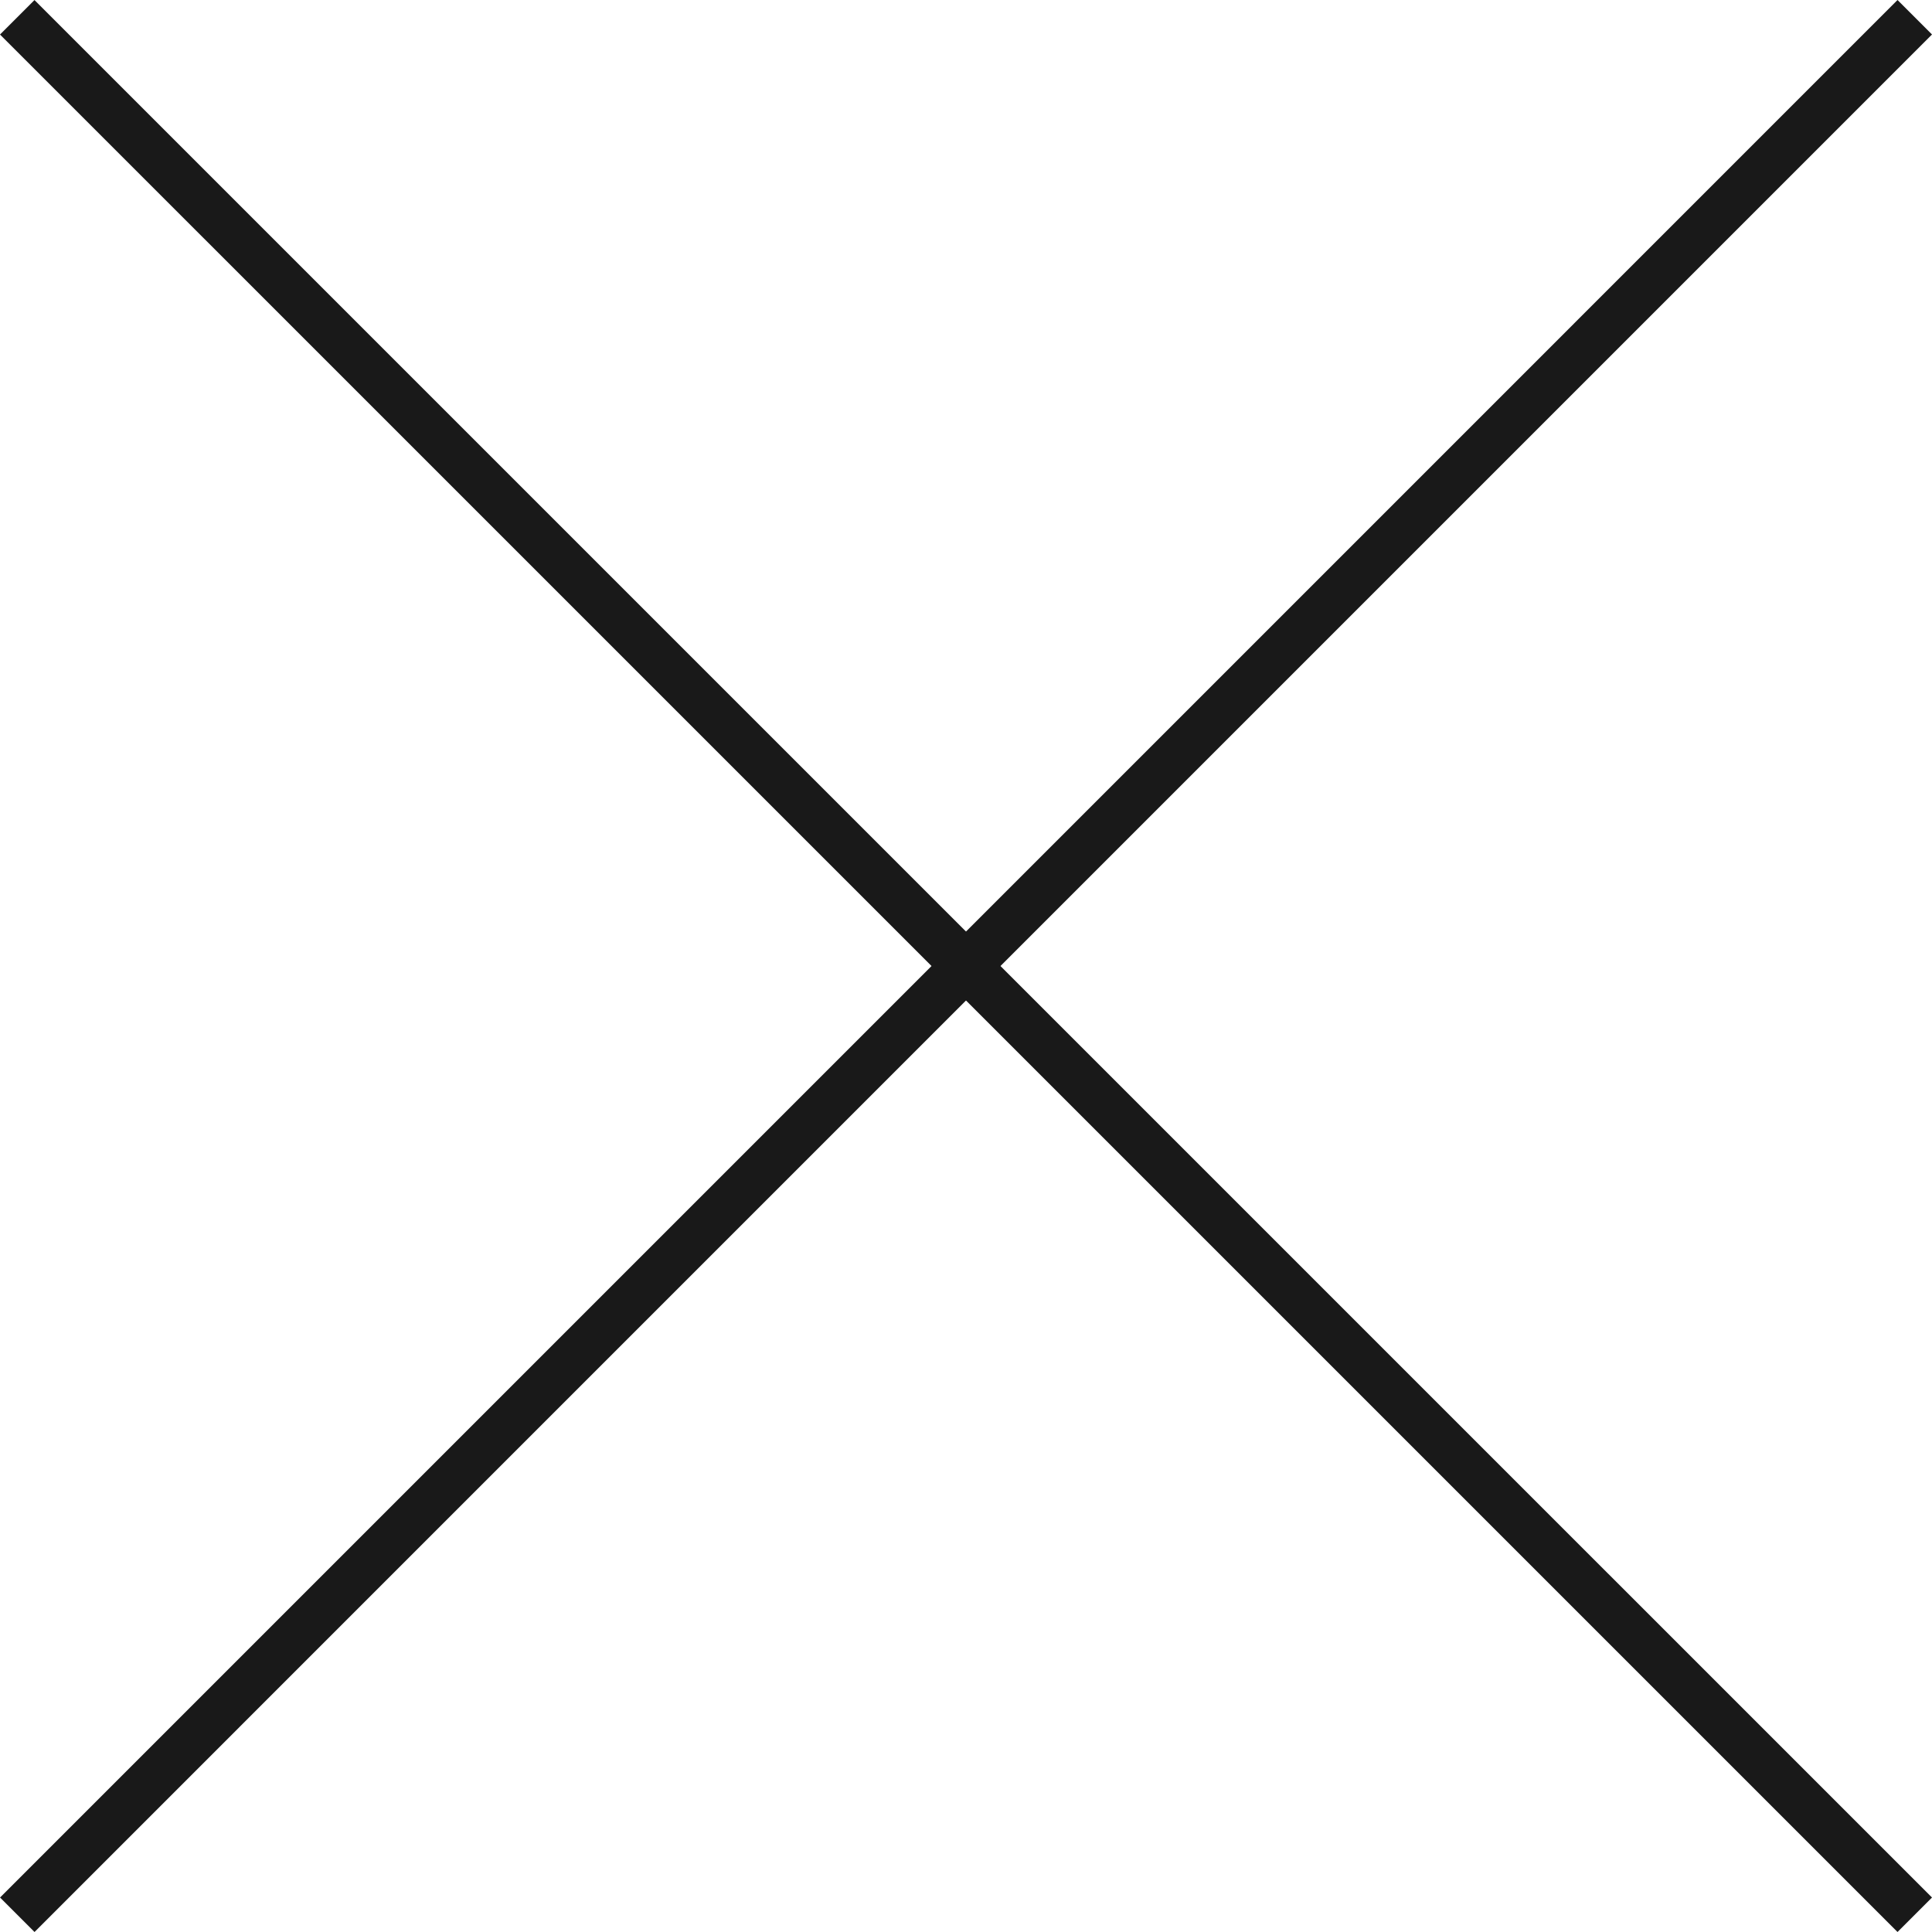
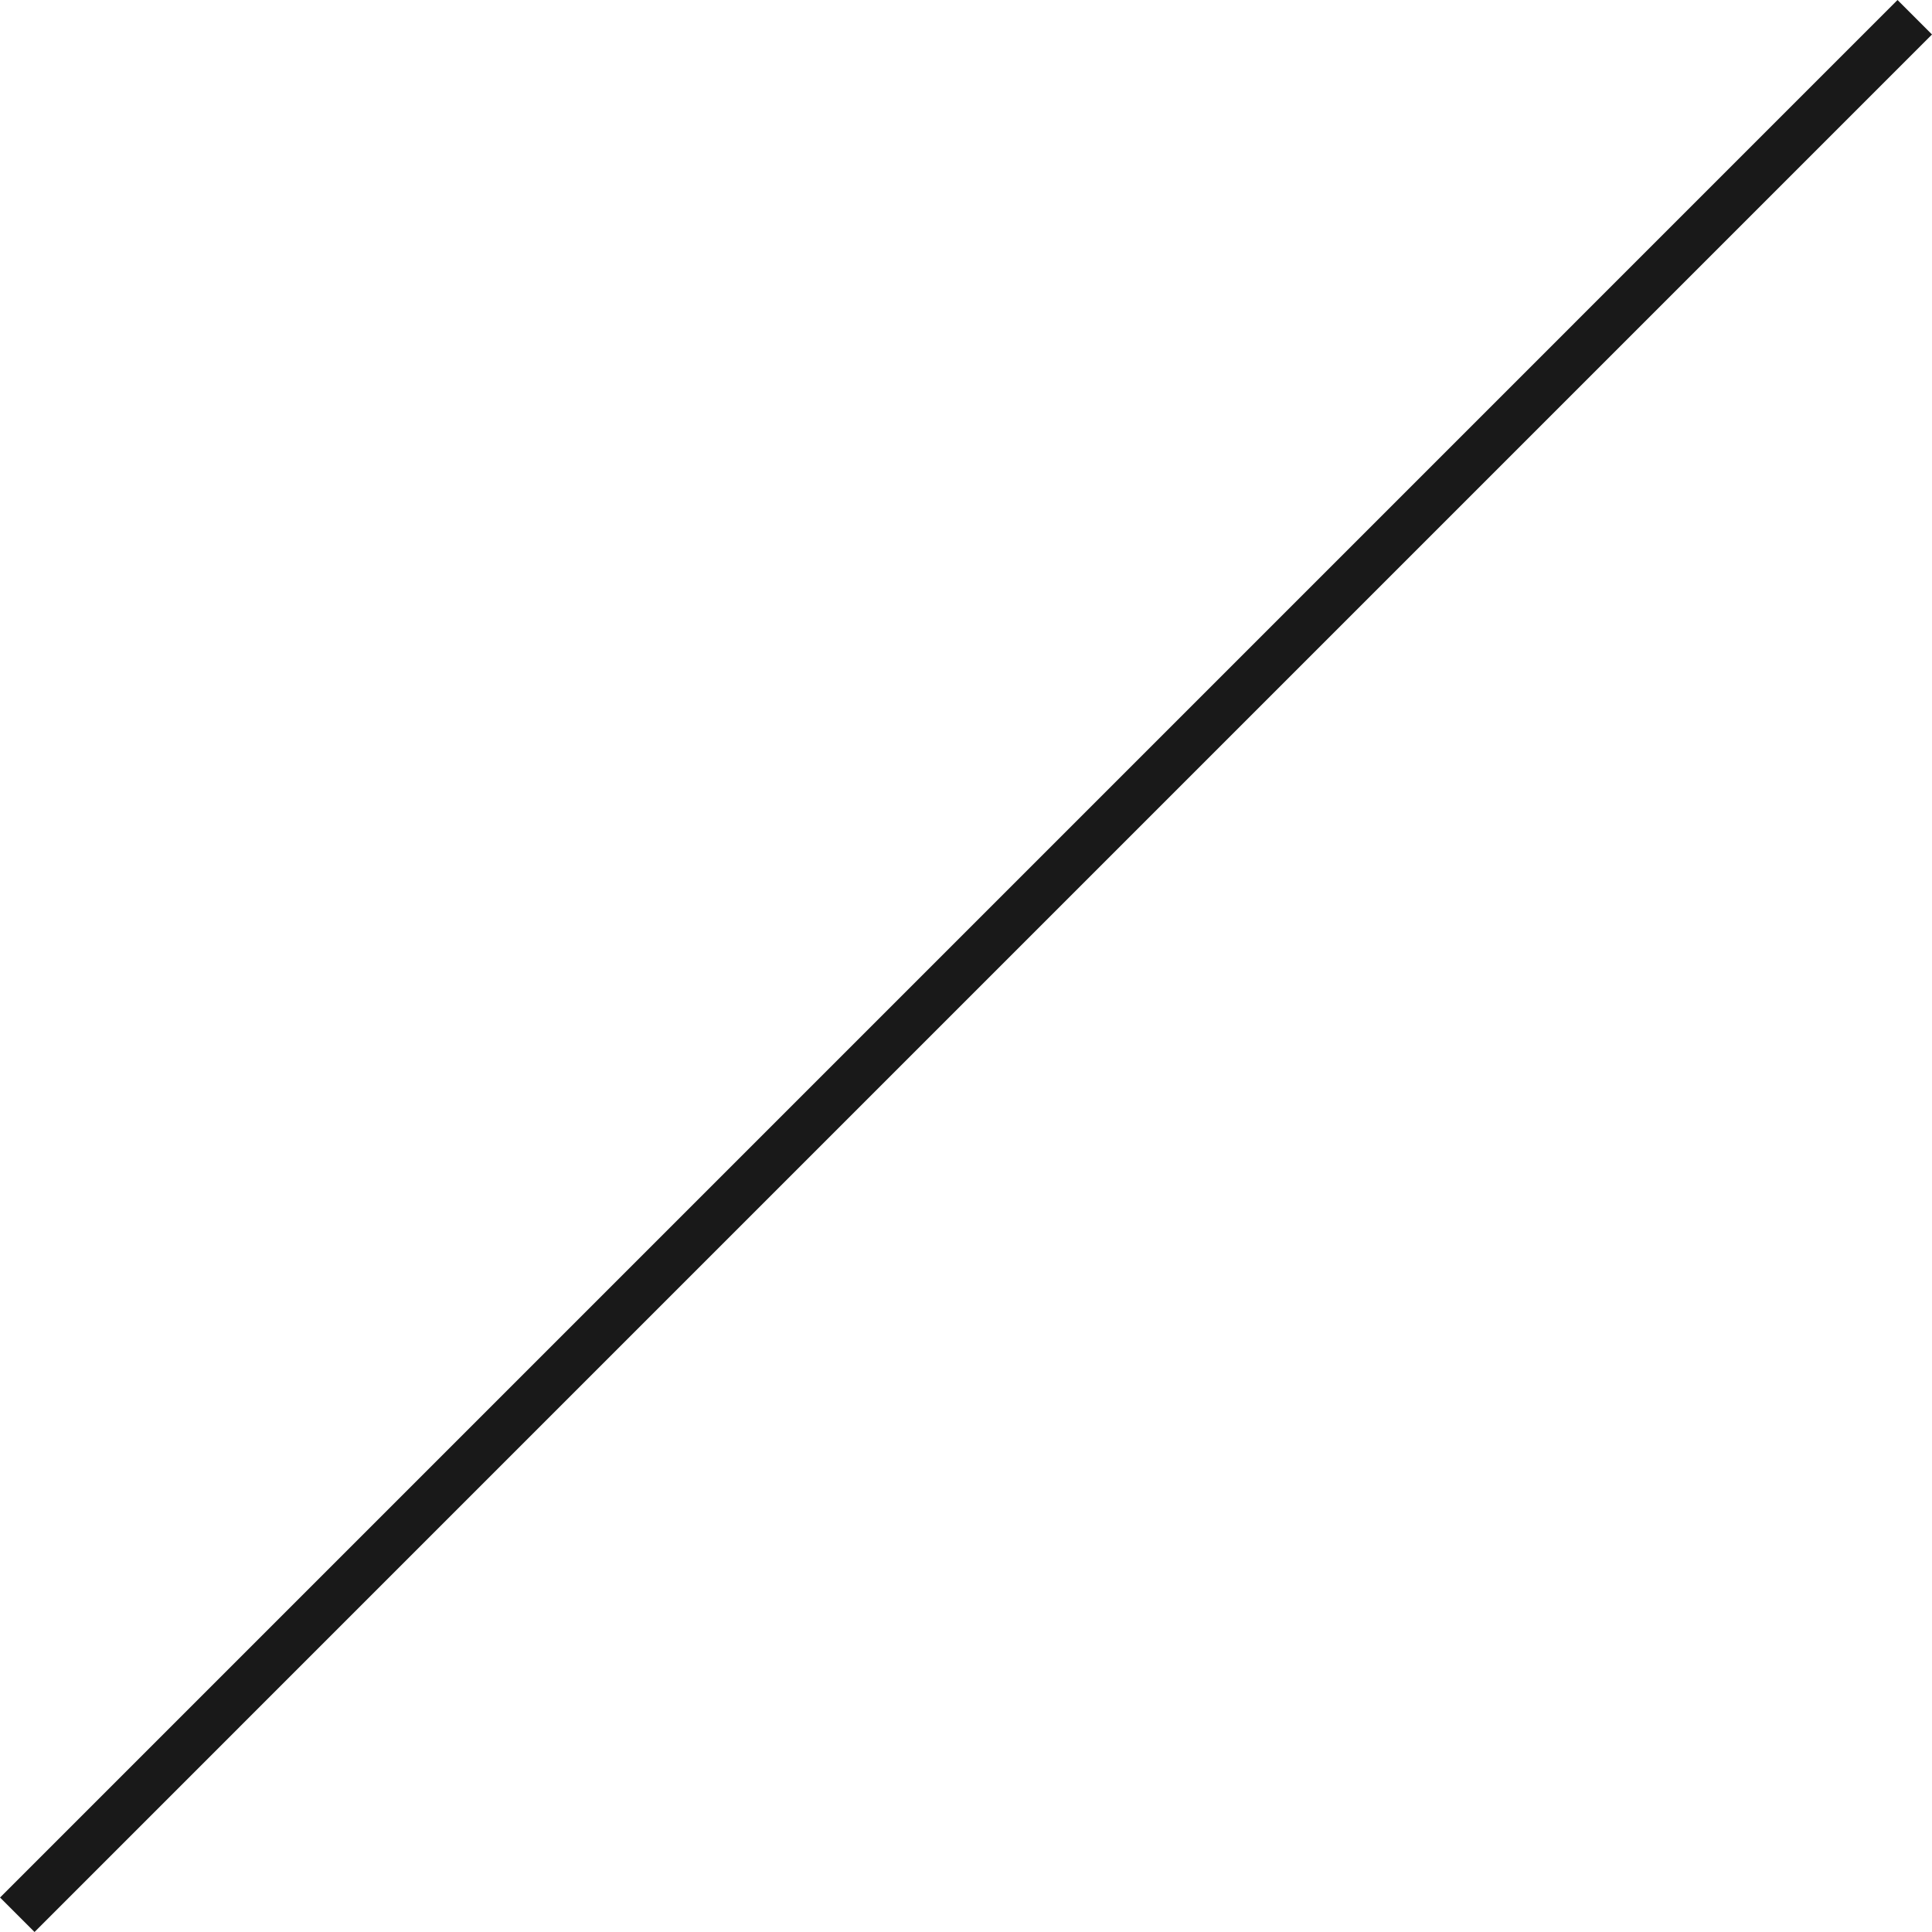
<svg xmlns="http://www.w3.org/2000/svg" width="39.62" height="39.62" viewBox="0 0 39.62 39.62">
  <g transform="translate(0.354 0.354)">
    <path d="M.354,39.266l-.707-.707L38.559-.354l.707.707Z" fill="#191919" />
-     <path d="M.354,39.266l-.707-.707L38.559-.354l.707.707Z" transform="translate(0 38.913) rotate(-90)" fill="#191919" />
  </g>
</svg>